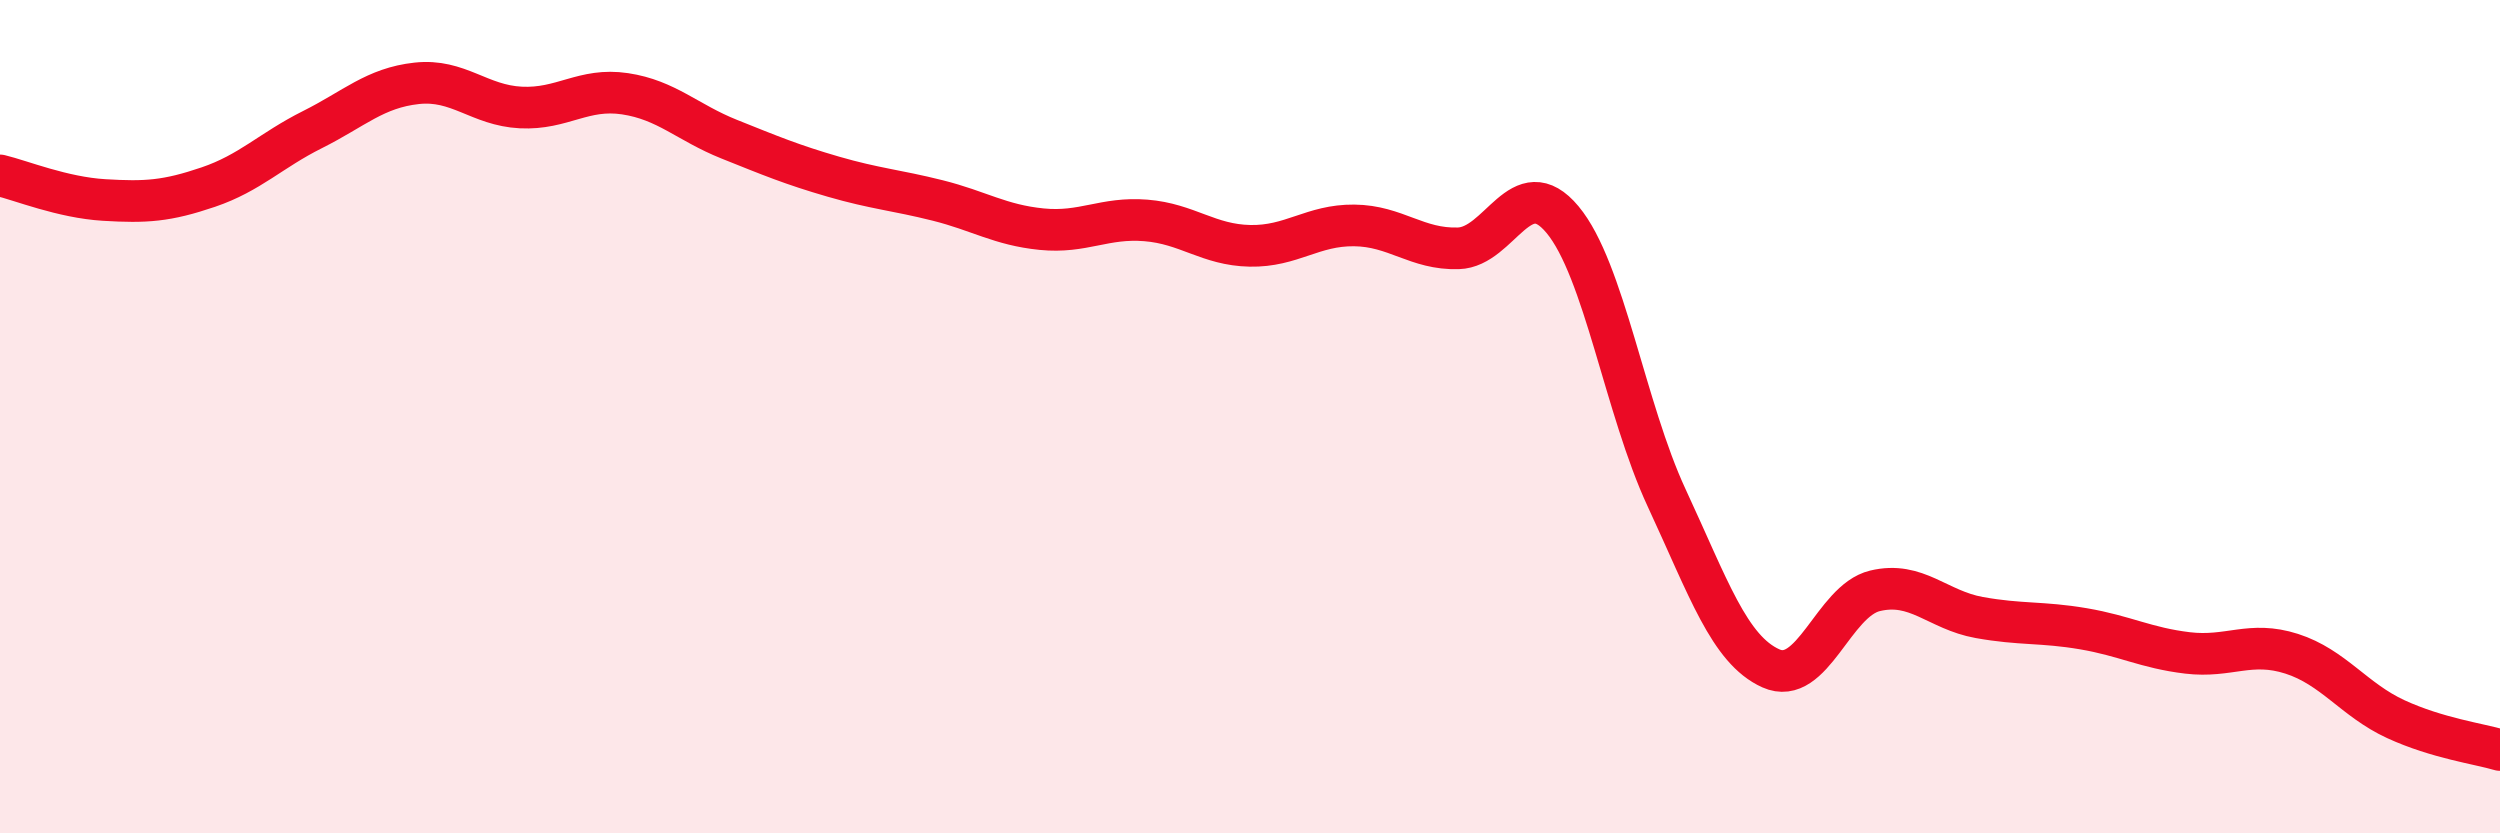
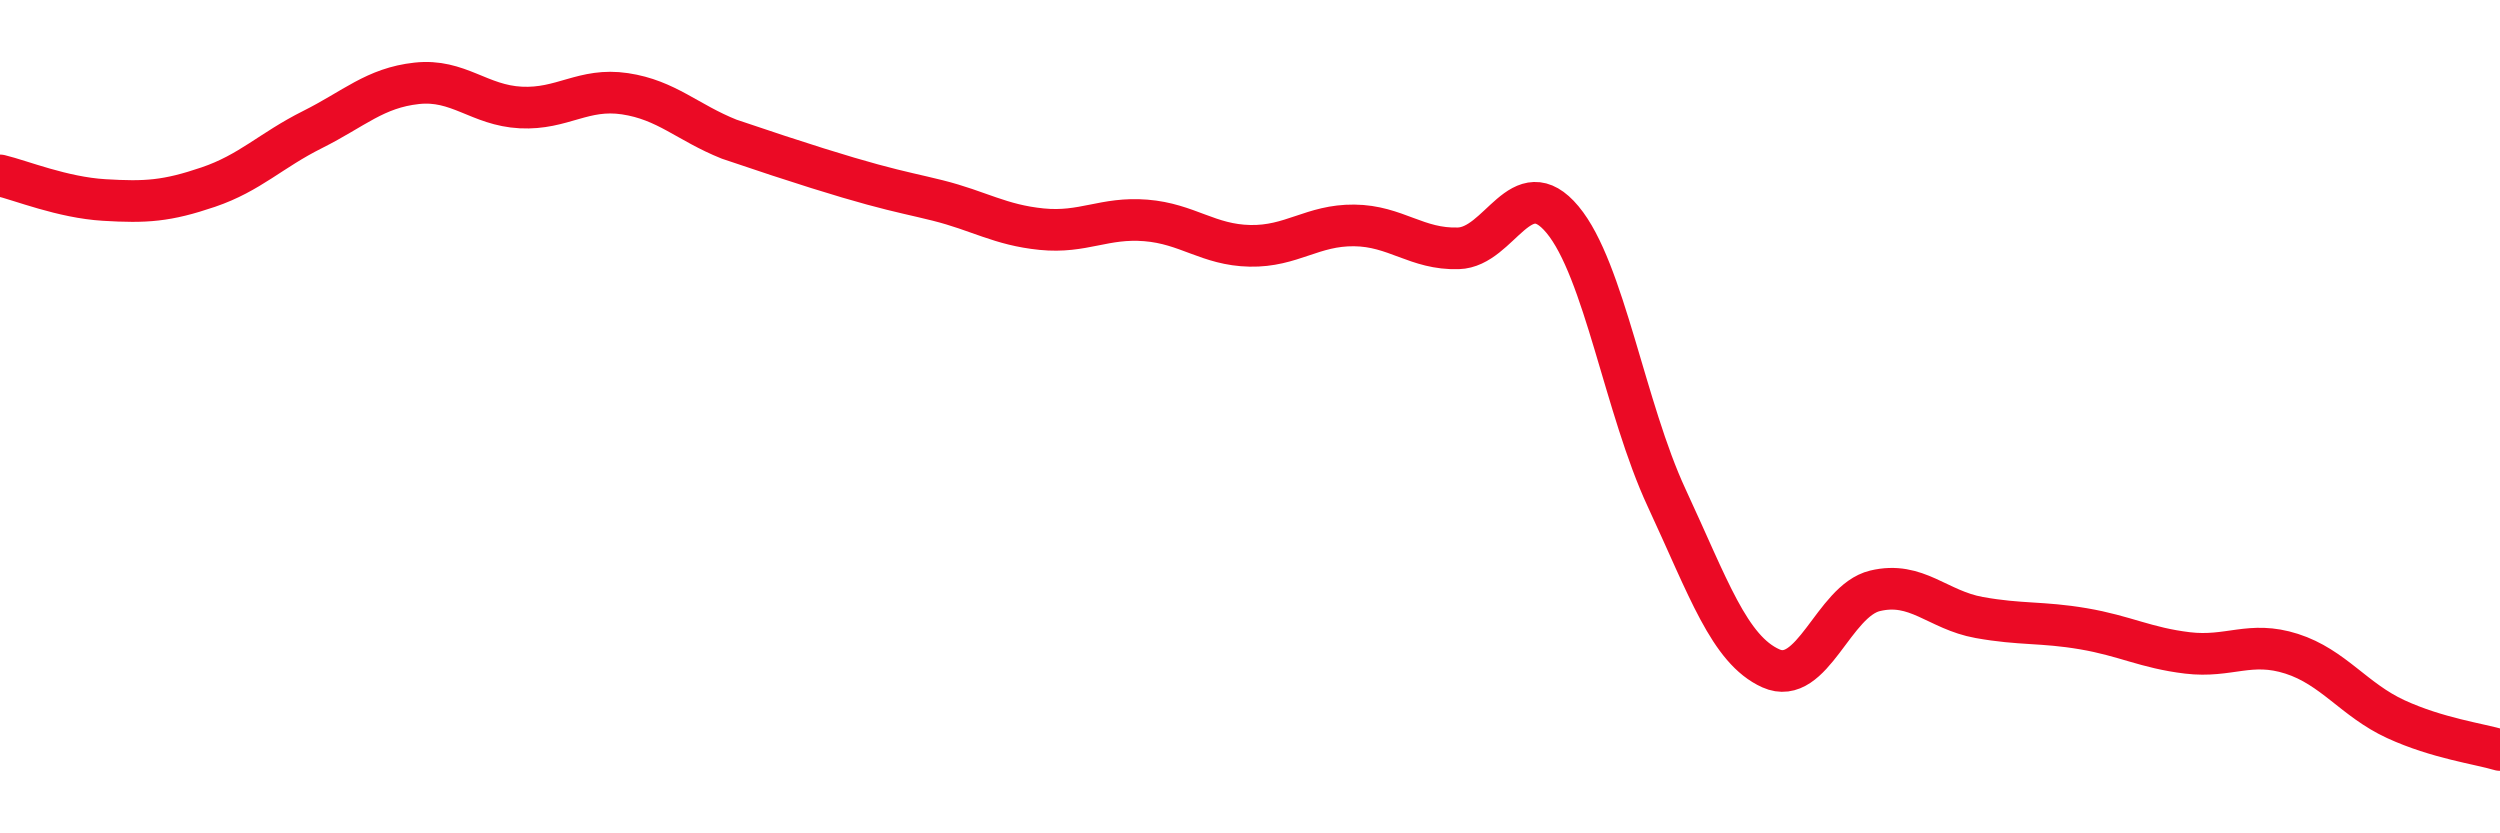
<svg xmlns="http://www.w3.org/2000/svg" width="60" height="20" viewBox="0 0 60 20">
-   <path d="M 0,4.21 C 0.5,4.33 1.5,4.74 2.5,4.8 C 3.5,4.86 4,4.83 5,4.49 C 6,4.15 6.5,3.61 7.5,3.11 C 8.5,2.61 9,2.11 10,2 C 11,1.89 11.5,2.53 12.5,2.58 C 13.5,2.63 14,2.1 15,2.25 C 16,2.4 16.5,2.94 17.5,3.34 C 18.5,3.74 19,3.95 20,4.24 C 21,4.53 21.5,4.56 22.5,4.81 C 23.5,5.06 24,5.4 25,5.5 C 26,5.6 26.5,5.21 27.5,5.29 C 28.5,5.37 29,5.88 30,5.9 C 31,5.92 31.5,5.4 32.5,5.41 C 33.5,5.42 34,5.99 35,5.96 C 36,5.93 36.5,4.07 37.5,5.27 C 38.5,6.47 39,9.8 40,11.95 C 41,14.1 41.5,15.59 42.5,16.04 C 43.5,16.49 44,14.42 45,14.18 C 46,13.94 46.5,14.64 47.5,14.82 C 48.5,15 49,14.92 50,15.09 C 51,15.26 51.5,15.55 52.5,15.67 C 53.5,15.79 54,15.37 55,15.69 C 56,16.01 56.5,16.8 57.5,17.26 C 58.5,17.72 59.5,17.85 60,18L60 20L0 20Z" fill="#EB0A25" opacity="0.1" stroke-linecap="round" stroke-linejoin="round" />
-   <path d="M 0,4.21 C 0.5,4.33 1.5,4.74 2.5,4.8 C 3.5,4.86 4,4.83 5,4.49 C 6,4.15 6.5,3.61 7.5,3.11 C 8.5,2.61 9,2.11 10,2 C 11,1.89 11.5,2.53 12.5,2.58 C 13.5,2.63 14,2.1 15,2.25 C 16,2.4 16.5,2.94 17.5,3.34 C 18.5,3.74 19,3.95 20,4.24 C 21,4.53 21.5,4.56 22.5,4.81 C 23.5,5.06 24,5.4 25,5.5 C 26,5.6 26.5,5.21 27.5,5.29 C 28.5,5.37 29,5.88 30,5.9 C 31,5.92 31.5,5.4 32.5,5.41 C 33.5,5.42 34,5.99 35,5.96 C 36,5.93 36.5,4.07 37.5,5.27 C 38.5,6.47 39,9.8 40,11.95 C 41,14.1 41.5,15.59 42.5,16.04 C 43.5,16.49 44,14.42 45,14.18 C 46,13.94 46.5,14.64 47.5,14.82 C 48.5,15 49,14.92 50,15.09 C 51,15.26 51.5,15.55 52.5,15.67 C 53.5,15.79 54,15.37 55,15.69 C 56,16.01 56.5,16.8 57.5,17.26 C 58.5,17.72 59.5,17.85 60,18" stroke="#EB0A25" stroke-width="1" fill="none" stroke-linecap="round" stroke-linejoin="round" />
+   <path d="M 0,4.21 C 0.5,4.33 1.5,4.74 2.5,4.8 C 3.5,4.86 4,4.83 5,4.49 C 6,4.15 6.5,3.61 7.5,3.11 C 8.5,2.61 9,2.11 10,2 C 11,1.89 11.5,2.53 12.5,2.58 C 13.5,2.63 14,2.1 15,2.25 C 16,2.4 16.5,2.94 17.5,3.34 C 21,4.53 21.5,4.56 22.5,4.81 C 23.5,5.06 24,5.4 25,5.5 C 26,5.6 26.5,5.21 27.5,5.29 C 28.5,5.37 29,5.88 30,5.9 C 31,5.92 31.5,5.4 32.5,5.41 C 33.5,5.42 34,5.99 35,5.96 C 36,5.93 36.5,4.07 37.5,5.27 C 38.5,6.47 39,9.8 40,11.95 C 41,14.1 41.5,15.59 42.5,16.04 C 43.5,16.49 44,14.42 45,14.18 C 46,13.94 46.5,14.64 47.5,14.82 C 48.5,15 49,14.92 50,15.09 C 51,15.26 51.5,15.55 52.5,15.67 C 53.5,15.79 54,15.37 55,15.69 C 56,16.01 56.5,16.8 57.5,17.26 C 58.5,17.72 59.5,17.85 60,18" stroke="#EB0A25" stroke-width="1" fill="none" stroke-linecap="round" stroke-linejoin="round" />
</svg>